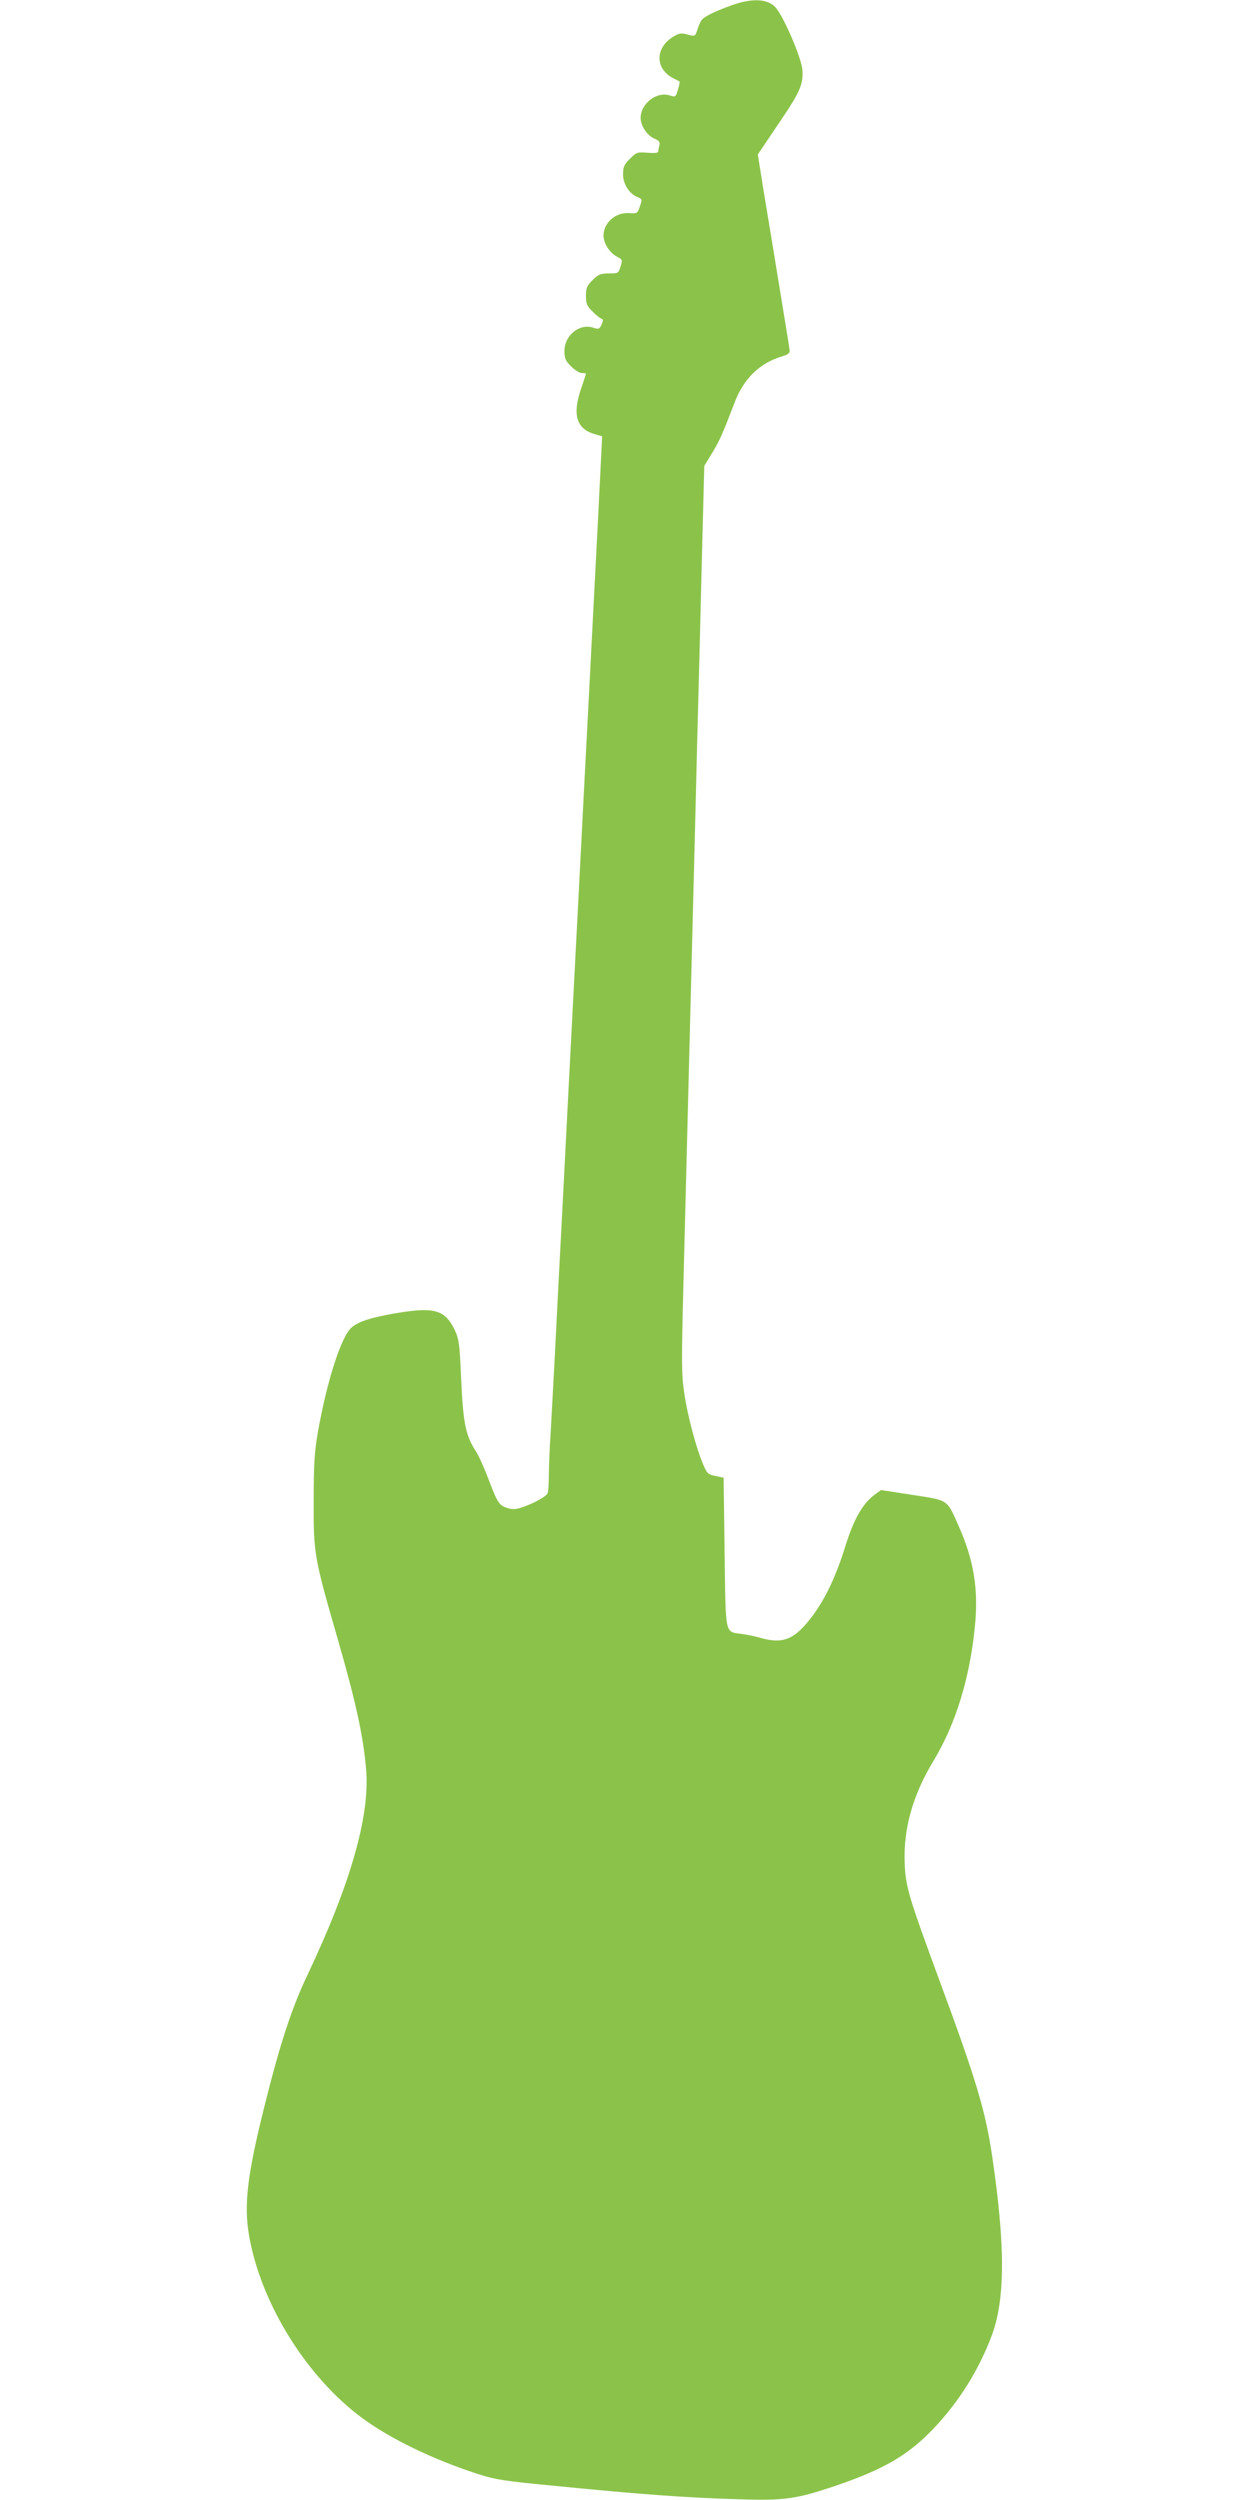
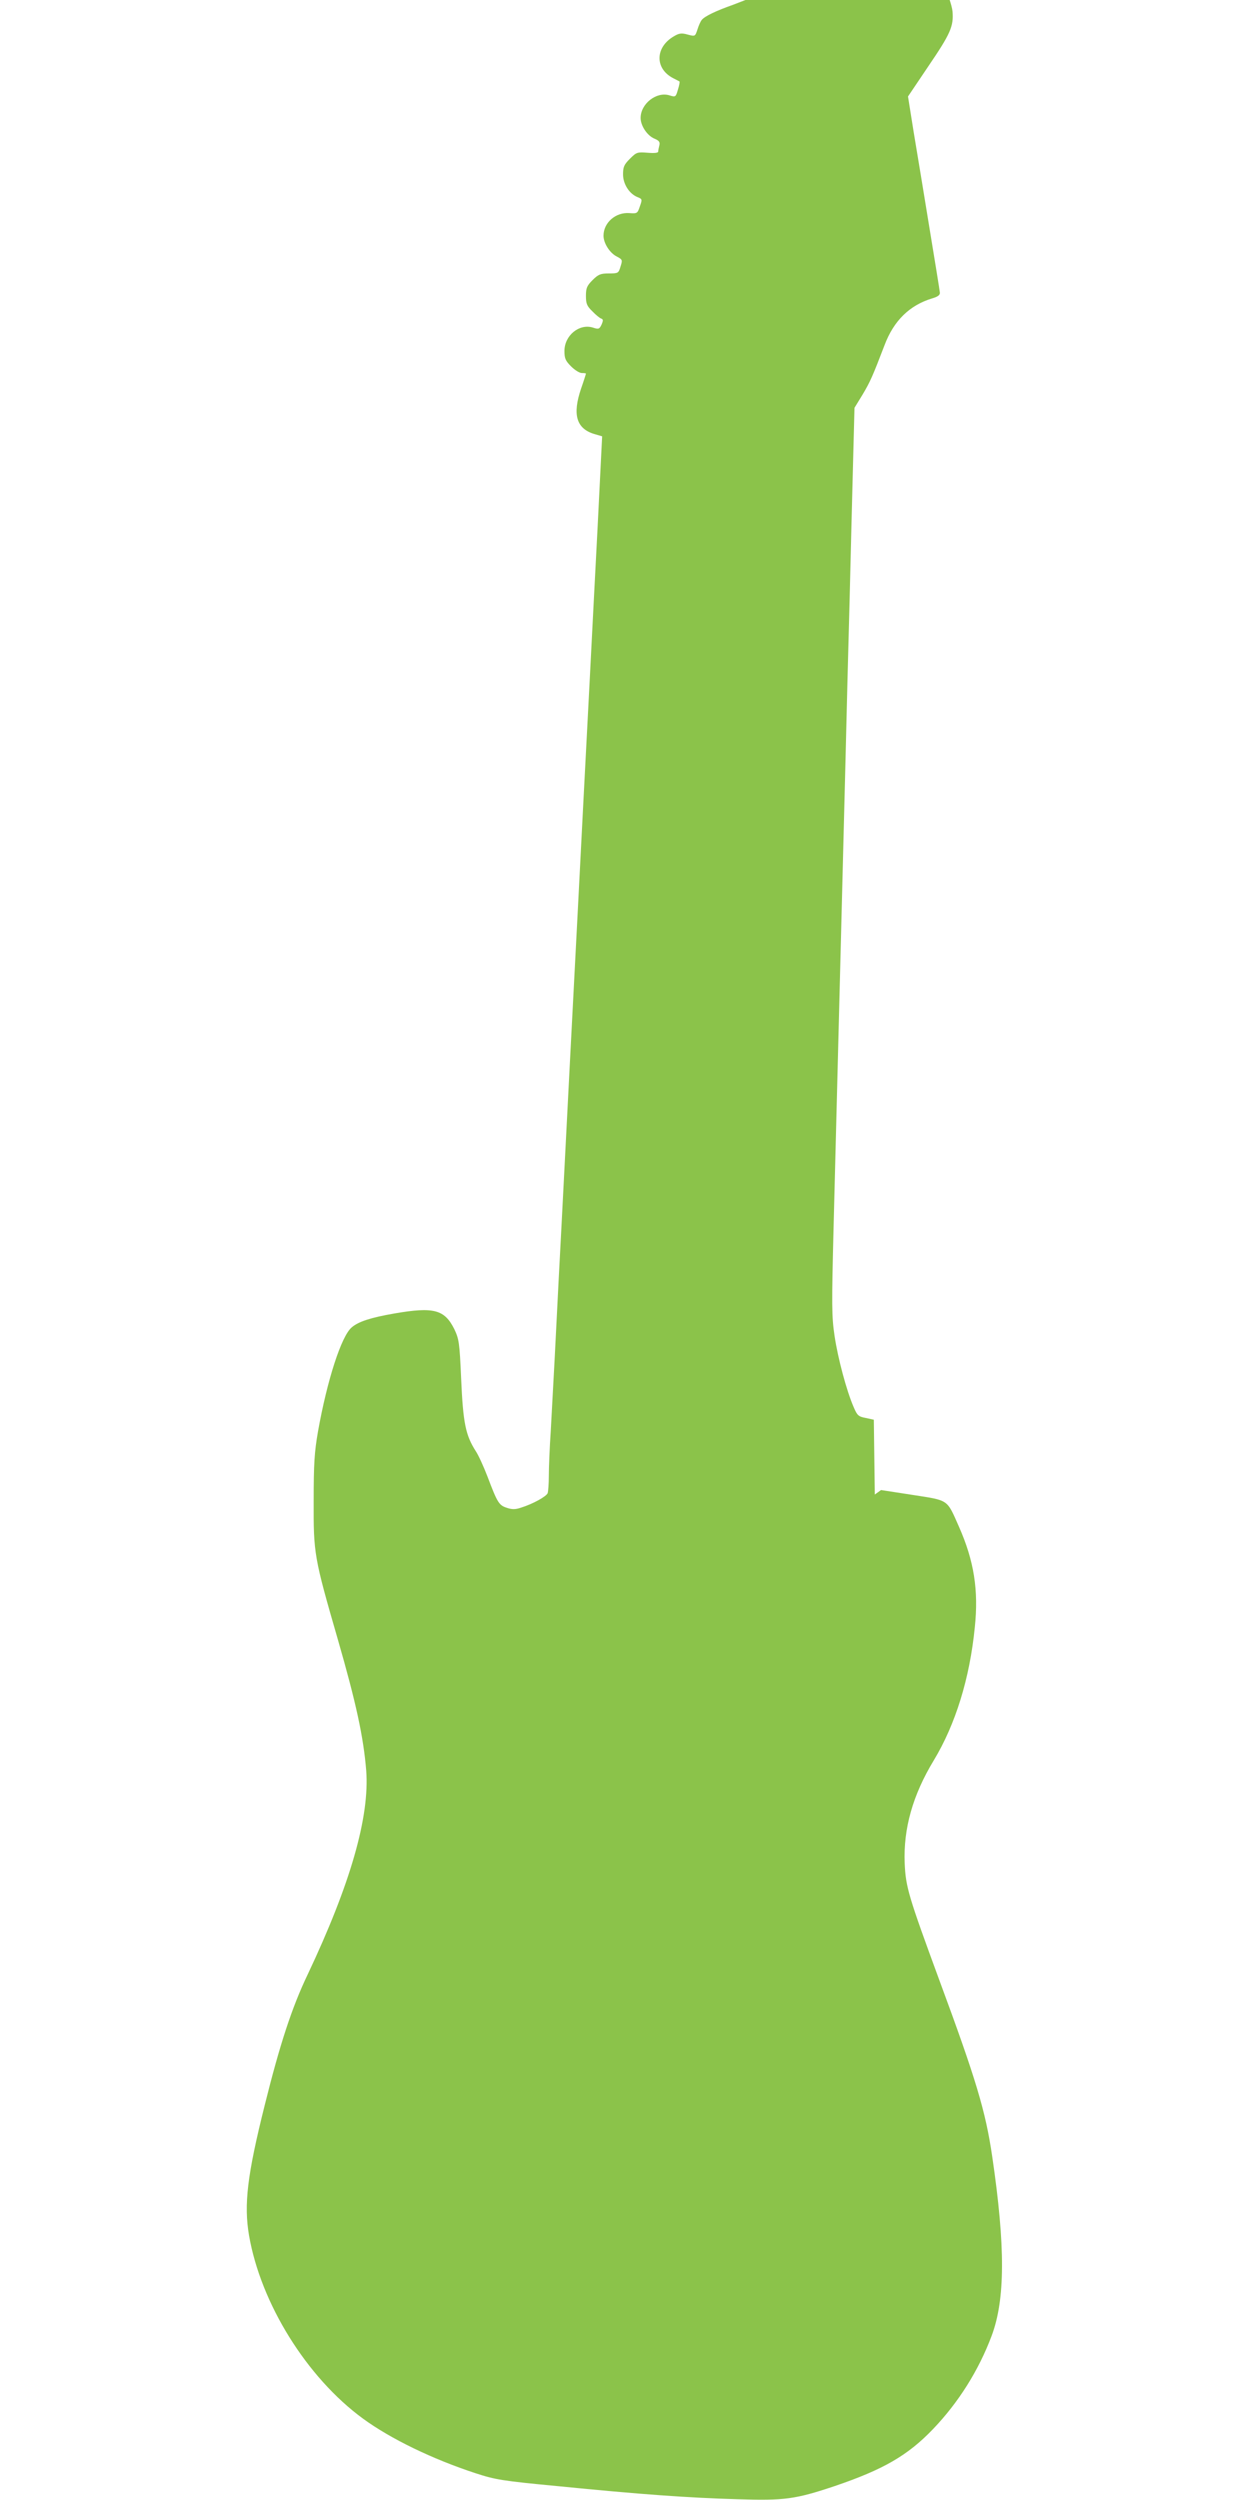
<svg xmlns="http://www.w3.org/2000/svg" version="1.0" width="640pt" height="1280pt" viewBox="0 0 640 1280" preserveAspectRatio="xMidYMid meet">
  <g transform="translate(0,1280) scale(0.1,-0.1)" fill="#8bc34a" stroke="none">
-     <path d="M3752 12775 c-85 -30 -144 -58 -159 -77 -6 -7 -16 -29 -22 -49 -12 -36 -12 -36 -50 -26 -32 9 -44 7 -71 -9 -96 -56 -98 -165 -4 -214 16 -8 31 -16 33 -17 2 -2 -1 -20 -8 -42 -11 -38 -12 -39 -44 -29 -66 20 -147 -43 -147 -116 0 -40 34 -91 71 -106 24 -10 29 -18 25 -34 -3 -12 -6 -26 -6 -32 0 -7 -19 -9 -55 -6 -52 4 -56 3 -90 -31 -30 -30 -35 -42 -35 -80 0 -50 33 -101 76 -117 22 -9 23 -11 10 -47 -12 -36 -14 -37 -54 -34 -70 5 -132 -49 -132 -116 0 -38 32 -89 69 -107 28 -15 29 -17 18 -51 -10 -34 -12 -35 -60 -35 -42 0 -54 -5 -83 -34 -29 -29 -34 -41 -34 -81 0 -40 5 -52 33 -79 17 -18 38 -35 45 -37 11 -4 11 -10 2 -31 -11 -23 -15 -25 -45 -15 -70 21 -145 -41 -145 -120 0 -38 5 -50 34 -79 19 -19 43 -34 55 -34 12 0 21 -1 21 -3 0 -2 -11 -37 -25 -77 -45 -133 -24 -204 67 -232 l41 -12 -7 -140 c-4 -78 -11 -222 -16 -321 -5 -99 -14 -272 -20 -385 -6 -113 -15 -288 -20 -390 -21 -396 -45 -869 -60 -1160 -6 -113 -15 -286 -20 -385 -5 -99 -14 -272 -20 -385 -16 -305 -41 -806 -60 -1160 -5 -102 -14 -279 -20 -395 -6 -115 -15 -282 -20 -370 -6 -88 -10 -192 -10 -232 0 -39 -3 -79 -6 -88 -7 -17 -75 -55 -136 -74 -29 -10 -46 -10 -73 -1 -40 13 -48 25 -99 160 -20 52 -47 111 -60 130 -52 82 -65 142 -75 374 -8 183 -11 200 -35 251 -50 100 -105 115 -307 80 -120 -21 -183 -41 -218 -71 -53 -44 -126 -270 -173 -534 -18 -104 -22 -163 -22 -355 -1 -270 2 -288 124 -710 93 -323 131 -498 145 -670 18 -238 -81 -582 -300 -1045 -80 -167 -142 -356 -220 -670 -89 -356 -107 -507 -80 -665 60 -348 295 -727 583 -938 142 -104 357 -208 577 -280 101 -33 136 -39 420 -66 421 -42 671 -60 920 -67 241 -8 298 0 498 67 250 85 375 157 505 293 130 136 233 300 299 476 70 186 71 458 3 920 -34 231 -82 392 -270 900 -158 430 -173 478 -178 601 -7 176 41 348 149 526 111 184 184 419 210 681 20 190 -4 341 -81 515 -63 142 -50 134 -237 163 l-162 25 -32 -23 c-62 -46 -107 -124 -150 -262 -49 -157 -101 -267 -168 -358 -91 -122 -150 -147 -267 -114 -27 8 -70 17 -95 20 -89 13 -83 -16 -89 417 l-5 383 -41 9 c-38 7 -44 13 -62 55 -37 85 -81 251 -98 365 -15 101 -15 156 -5 557 19 752 30 1178 41 1605 6 226 15 579 20 785 5 206 14 575 21 820 6 245 14 567 18 715 l7 270 41 67 c40 67 52 95 113 254 47 125 128 204 243 239 31 9 42 18 40 31 -1 11 -25 159 -53 329 -28 171 -64 392 -81 492 l-29 182 103 153 c115 169 131 206 125 282 -6 64 -99 279 -139 320 -40 42 -117 46 -217 11z" />
+     <path d="M3752 12775 c-85 -30 -144 -58 -159 -77 -6 -7 -16 -29 -22 -49 -12 -36 -12 -36 -50 -26 -32 9 -44 7 -71 -9 -96 -56 -98 -165 -4 -214 16 -8 31 -16 33 -17 2 -2 -1 -20 -8 -42 -11 -38 -12 -39 -44 -29 -66 20 -147 -43 -147 -116 0 -40 34 -91 71 -106 24 -10 29 -18 25 -34 -3 -12 -6 -26 -6 -32 0 -7 -19 -9 -55 -6 -52 4 -56 3 -90 -31 -30 -30 -35 -42 -35 -80 0 -50 33 -101 76 -117 22 -9 23 -11 10 -47 -12 -36 -14 -37 -54 -34 -70 5 -132 -49 -132 -116 0 -38 32 -89 69 -107 28 -15 29 -17 18 -51 -10 -34 -12 -35 -60 -35 -42 0 -54 -5 -83 -34 -29 -29 -34 -41 -34 -81 0 -40 5 -52 33 -79 17 -18 38 -35 45 -37 11 -4 11 -10 2 -31 -11 -23 -15 -25 -45 -15 -70 21 -145 -41 -145 -120 0 -38 5 -50 34 -79 19 -19 43 -34 55 -34 12 0 21 -1 21 -3 0 -2 -11 -37 -25 -77 -45 -133 -24 -204 67 -232 l41 -12 -7 -140 c-4 -78 -11 -222 -16 -321 -5 -99 -14 -272 -20 -385 -6 -113 -15 -288 -20 -390 -21 -396 -45 -869 -60 -1160 -6 -113 -15 -286 -20 -385 -5 -99 -14 -272 -20 -385 -16 -305 -41 -806 -60 -1160 -5 -102 -14 -279 -20 -395 -6 -115 -15 -282 -20 -370 -6 -88 -10 -192 -10 -232 0 -39 -3 -79 -6 -88 -7 -17 -75 -55 -136 -74 -29 -10 -46 -10 -73 -1 -40 13 -48 25 -99 160 -20 52 -47 111 -60 130 -52 82 -65 142 -75 374 -8 183 -11 200 -35 251 -50 100 -105 115 -307 80 -120 -21 -183 -41 -218 -71 -53 -44 -126 -270 -173 -534 -18 -104 -22 -163 -22 -355 -1 -270 2 -288 124 -710 93 -323 131 -498 145 -670 18 -238 -81 -582 -300 -1045 -80 -167 -142 -356 -220 -670 -89 -356 -107 -507 -80 -665 60 -348 295 -727 583 -938 142 -104 357 -208 577 -280 101 -33 136 -39 420 -66 421 -42 671 -60 920 -67 241 -8 298 0 498 67 250 85 375 157 505 293 130 136 233 300 299 476 70 186 71 458 3 920 -34 231 -82 392 -270 900 -158 430 -173 478 -178 601 -7 176 41 348 149 526 111 184 184 419 210 681 20 190 -4 341 -81 515 -63 142 -50 134 -237 163 l-162 25 -32 -23 l-5 383 -41 9 c-38 7 -44 13 -62 55 -37 85 -81 251 -98 365 -15 101 -15 156 -5 557 19 752 30 1178 41 1605 6 226 15 579 20 785 5 206 14 575 21 820 6 245 14 567 18 715 l7 270 41 67 c40 67 52 95 113 254 47 125 128 204 243 239 31 9 42 18 40 31 -1 11 -25 159 -53 329 -28 171 -64 392 -81 492 l-29 182 103 153 c115 169 131 206 125 282 -6 64 -99 279 -139 320 -40 42 -117 46 -217 11z" />
  </g>
</svg>